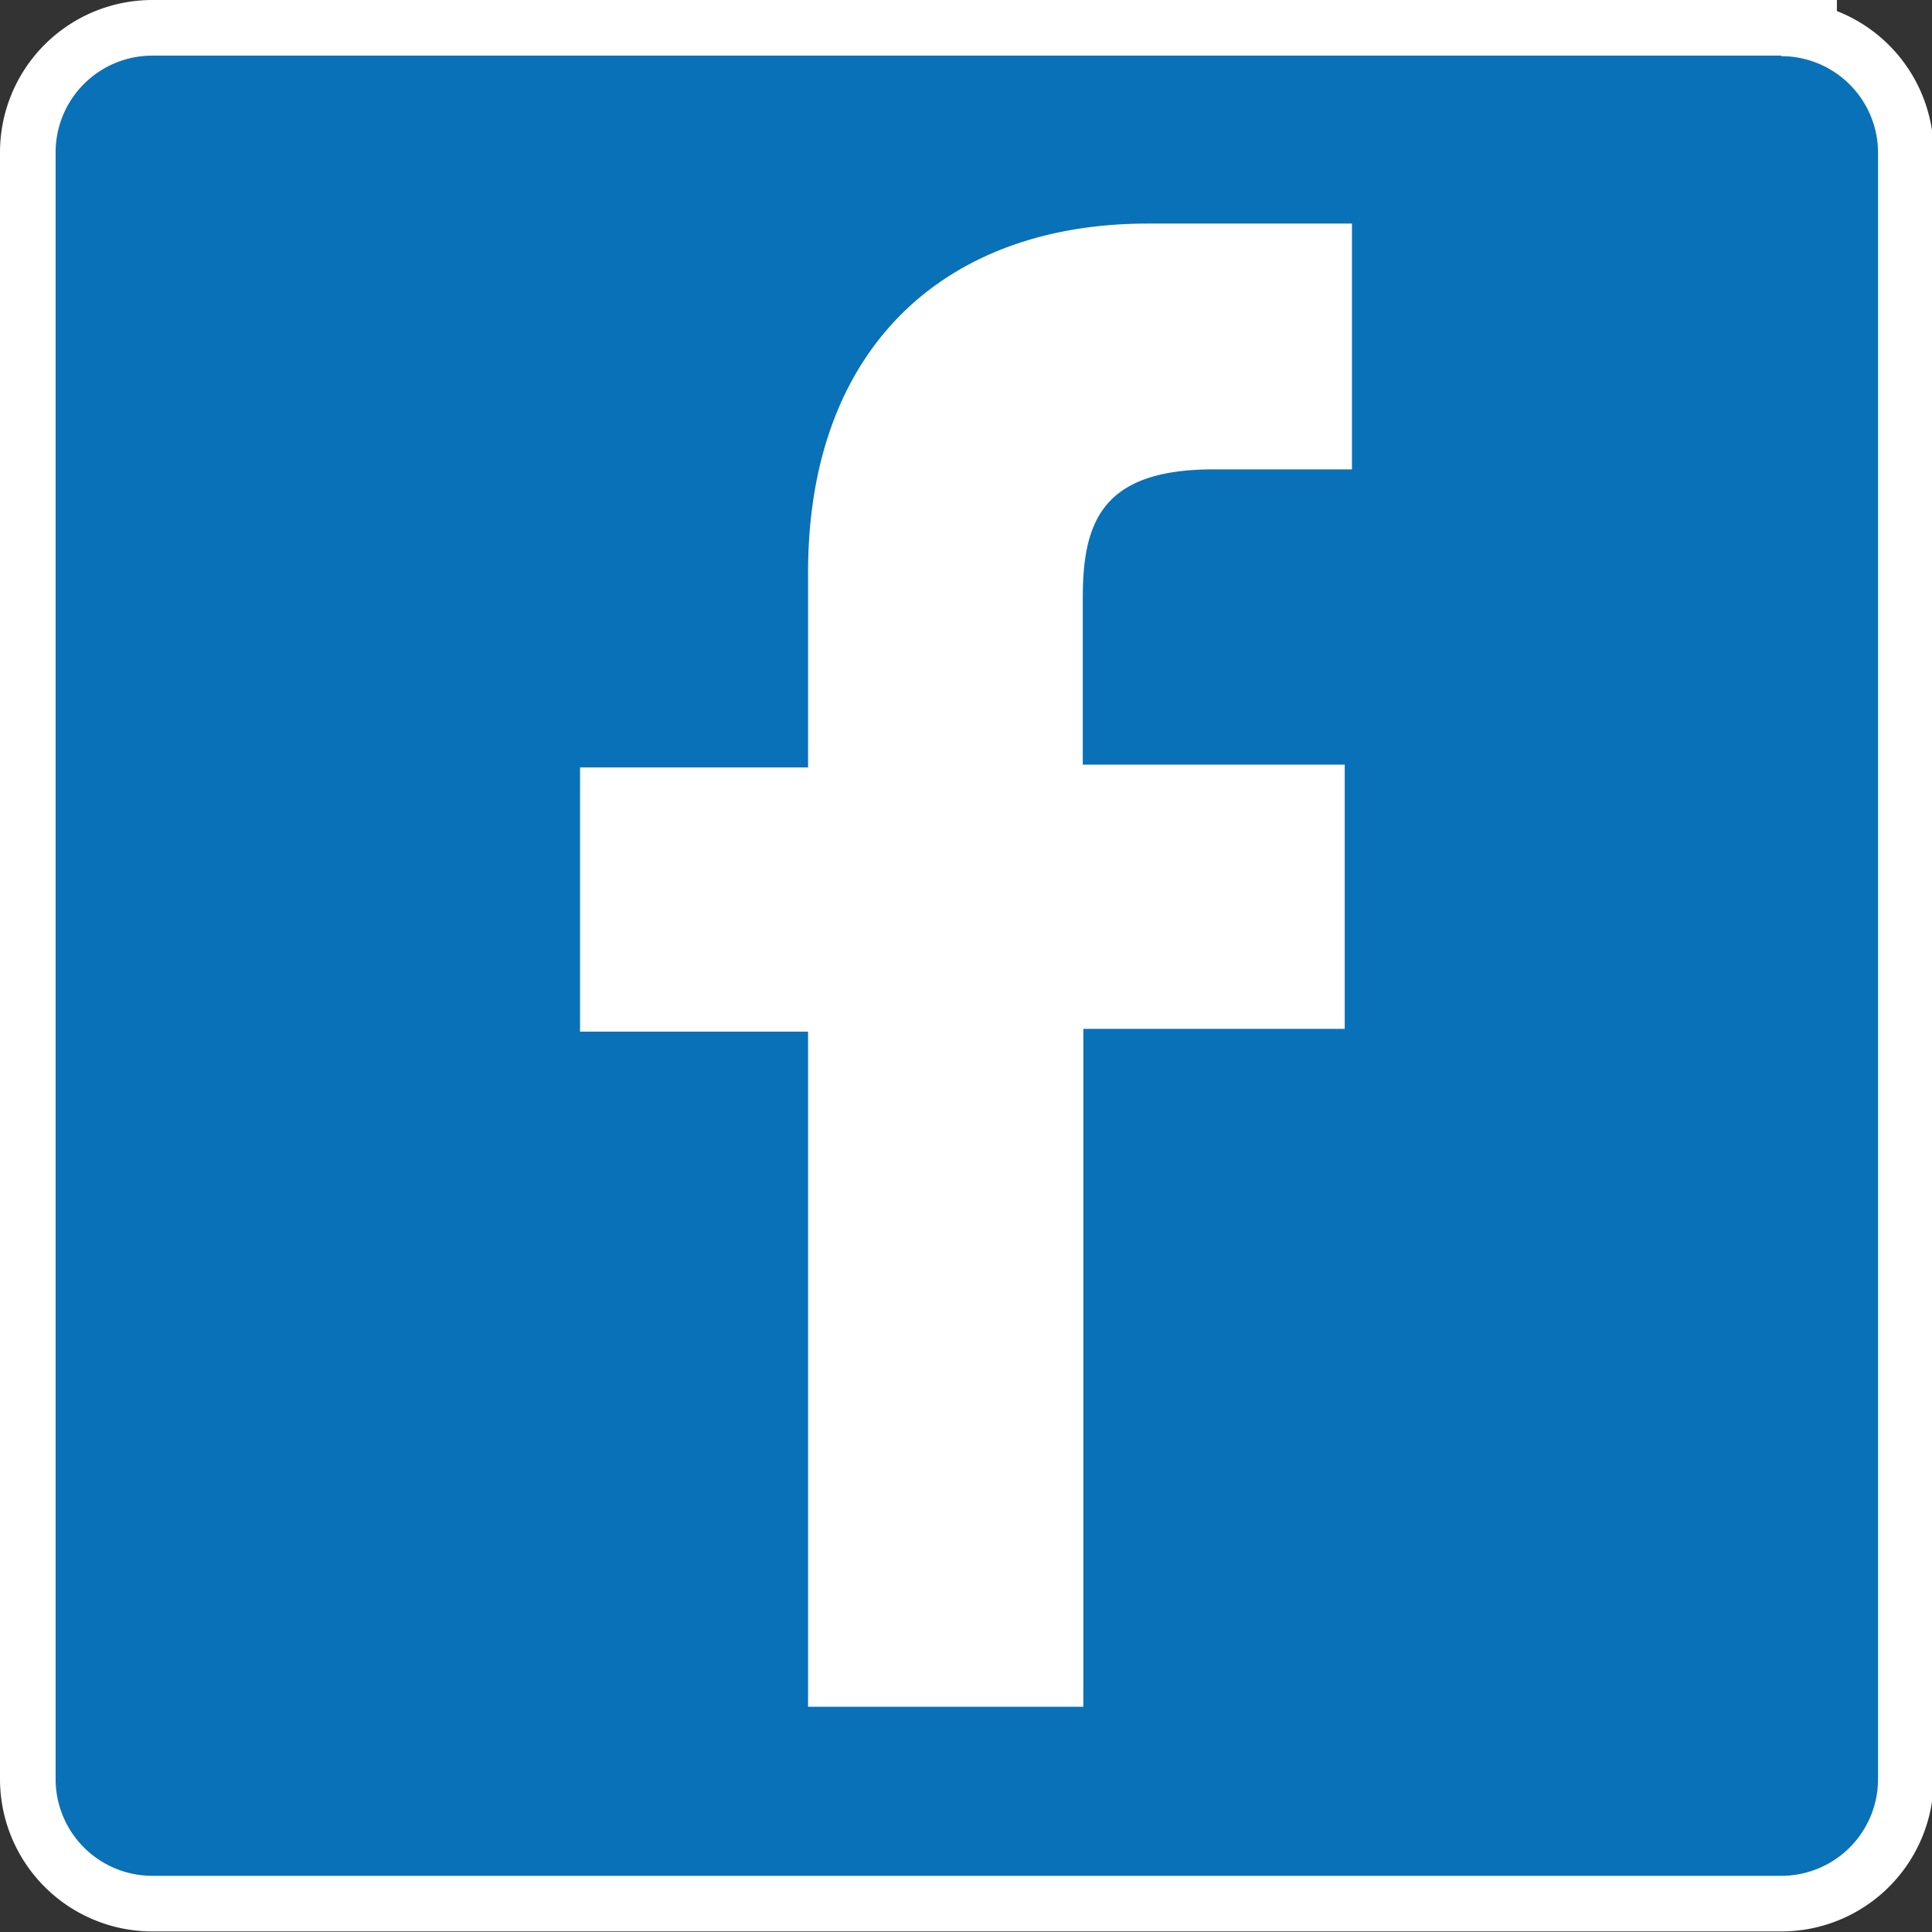
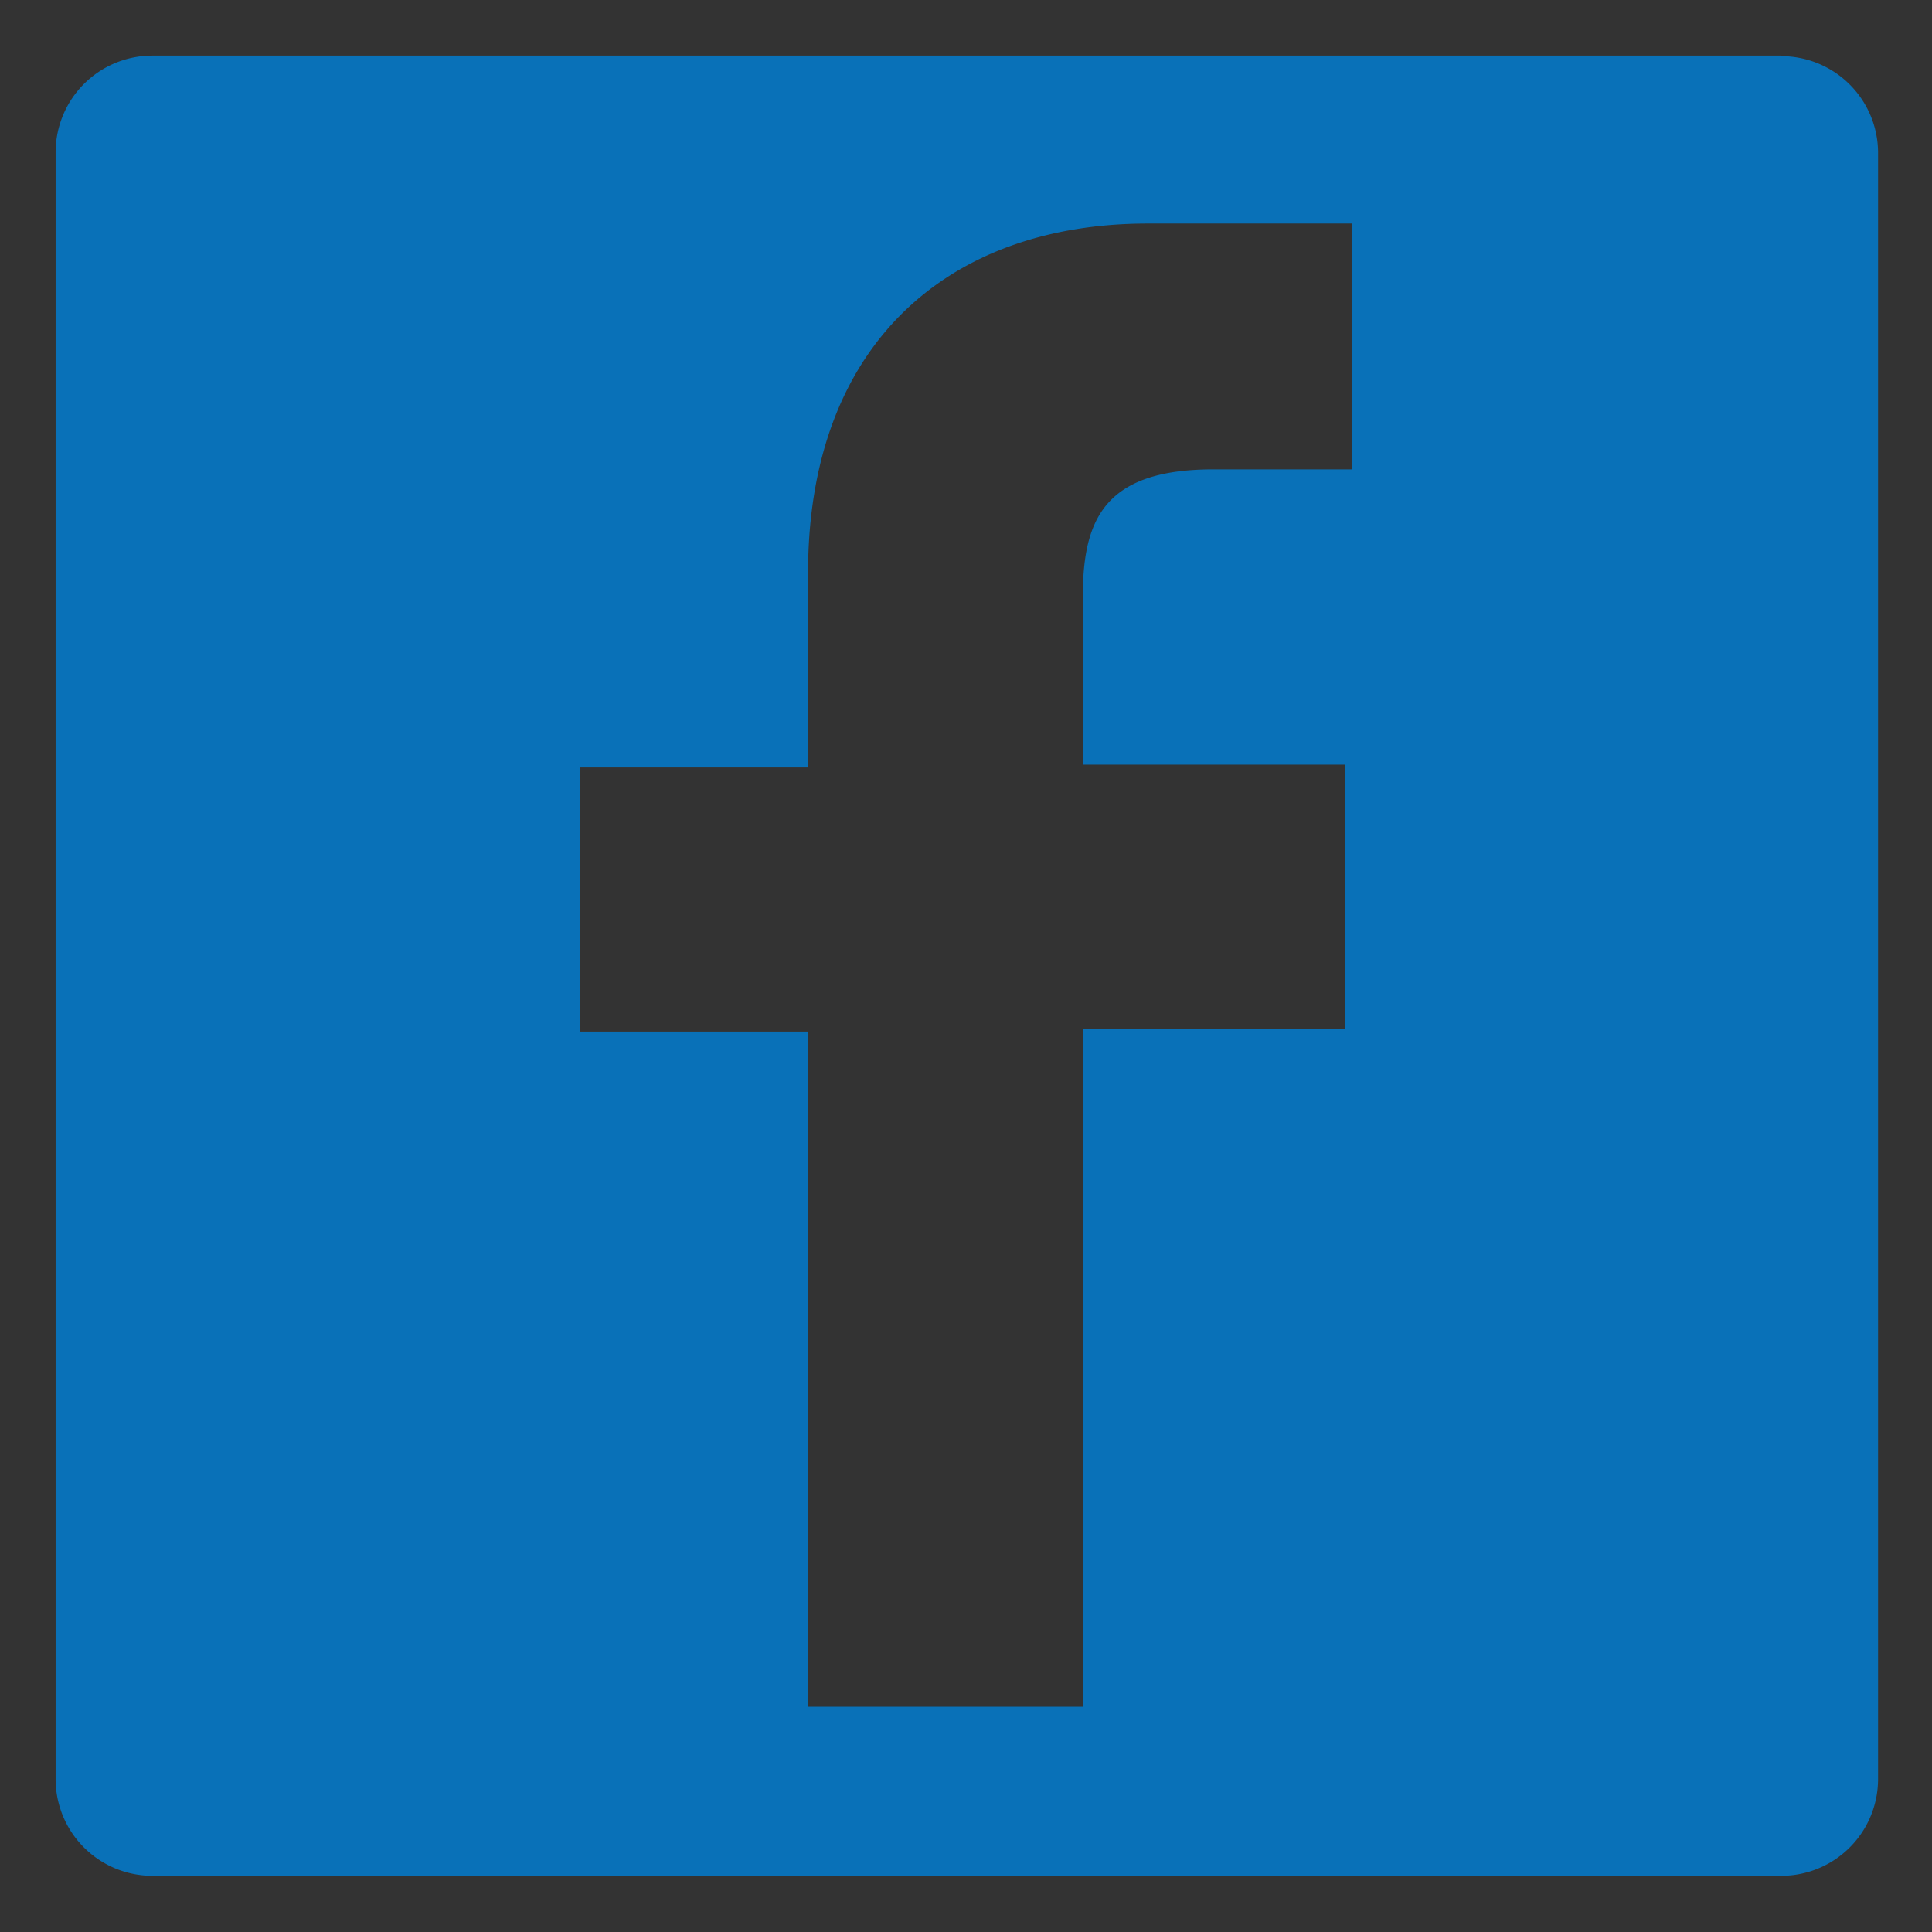
<svg xmlns="http://www.w3.org/2000/svg" id="Layer_1" data-name="Layer 1" viewBox="0 0 34.74 34.74">
  <rect x="0" y="0" width="34.74" height="34.74" fill="#333333" stroke="none" />
  <defs>
    <style>.cls-1{fill:#fff;stroke:#fff;stroke-miterlimit:10;stroke-width:2px;}.cls-2{fill:#0971b8;}</style>
  </defs>
  <title>face</title>
-   <path class="cls-1" d="M263,144.33H233.71a1.74,1.74,0,0,0-1.74,1.74v29.25a1.74,1.74,0,0,0,1.74,1.74H263a1.74,1.74,0,0,0,1.74-1.74V146.08a1.74,1.74,0,0,0-1.74-1.74h0Z" transform="translate(-230.97 -143.33)" />
-   <path class="cls-1" d="M255.28,151.77h-2.52c-2,0-2.35.94-2.35,2.31v3h4.71v4.75h-4.7v12.19H245.5V161.88h-4.1v-4.75h4.1v-3.5c0-4.07,2.48-6.28,6.11-6.28h3.67v4.43Z" transform="translate(-230.97 -143.33)" />
-   <path class="cls-1" d="M255.28,151.77" transform="translate(-230.97 -143.33)" />
  <path class="cls-2" d="M263,144.33H233.71a1.74,1.74,0,0,0-1.74,1.74v29.25a1.74,1.74,0,0,0,1.74,1.74H263a1.74,1.74,0,0,0,1.74-1.74V146.08a1.74,1.74,0,0,0-1.74-1.74h0Zm-7.69,7.44h-2.52c-2,0-2.35.94-2.35,2.31v3h4.71v4.75h-4.7v12.19H245.5V161.88h-4.1v-4.75h4.1v-3.5c0-4.07,2.48-6.28,6.11-6.28h3.67v4.43Zm0,0" transform="translate(-230.97 -143.33)" />
</svg>